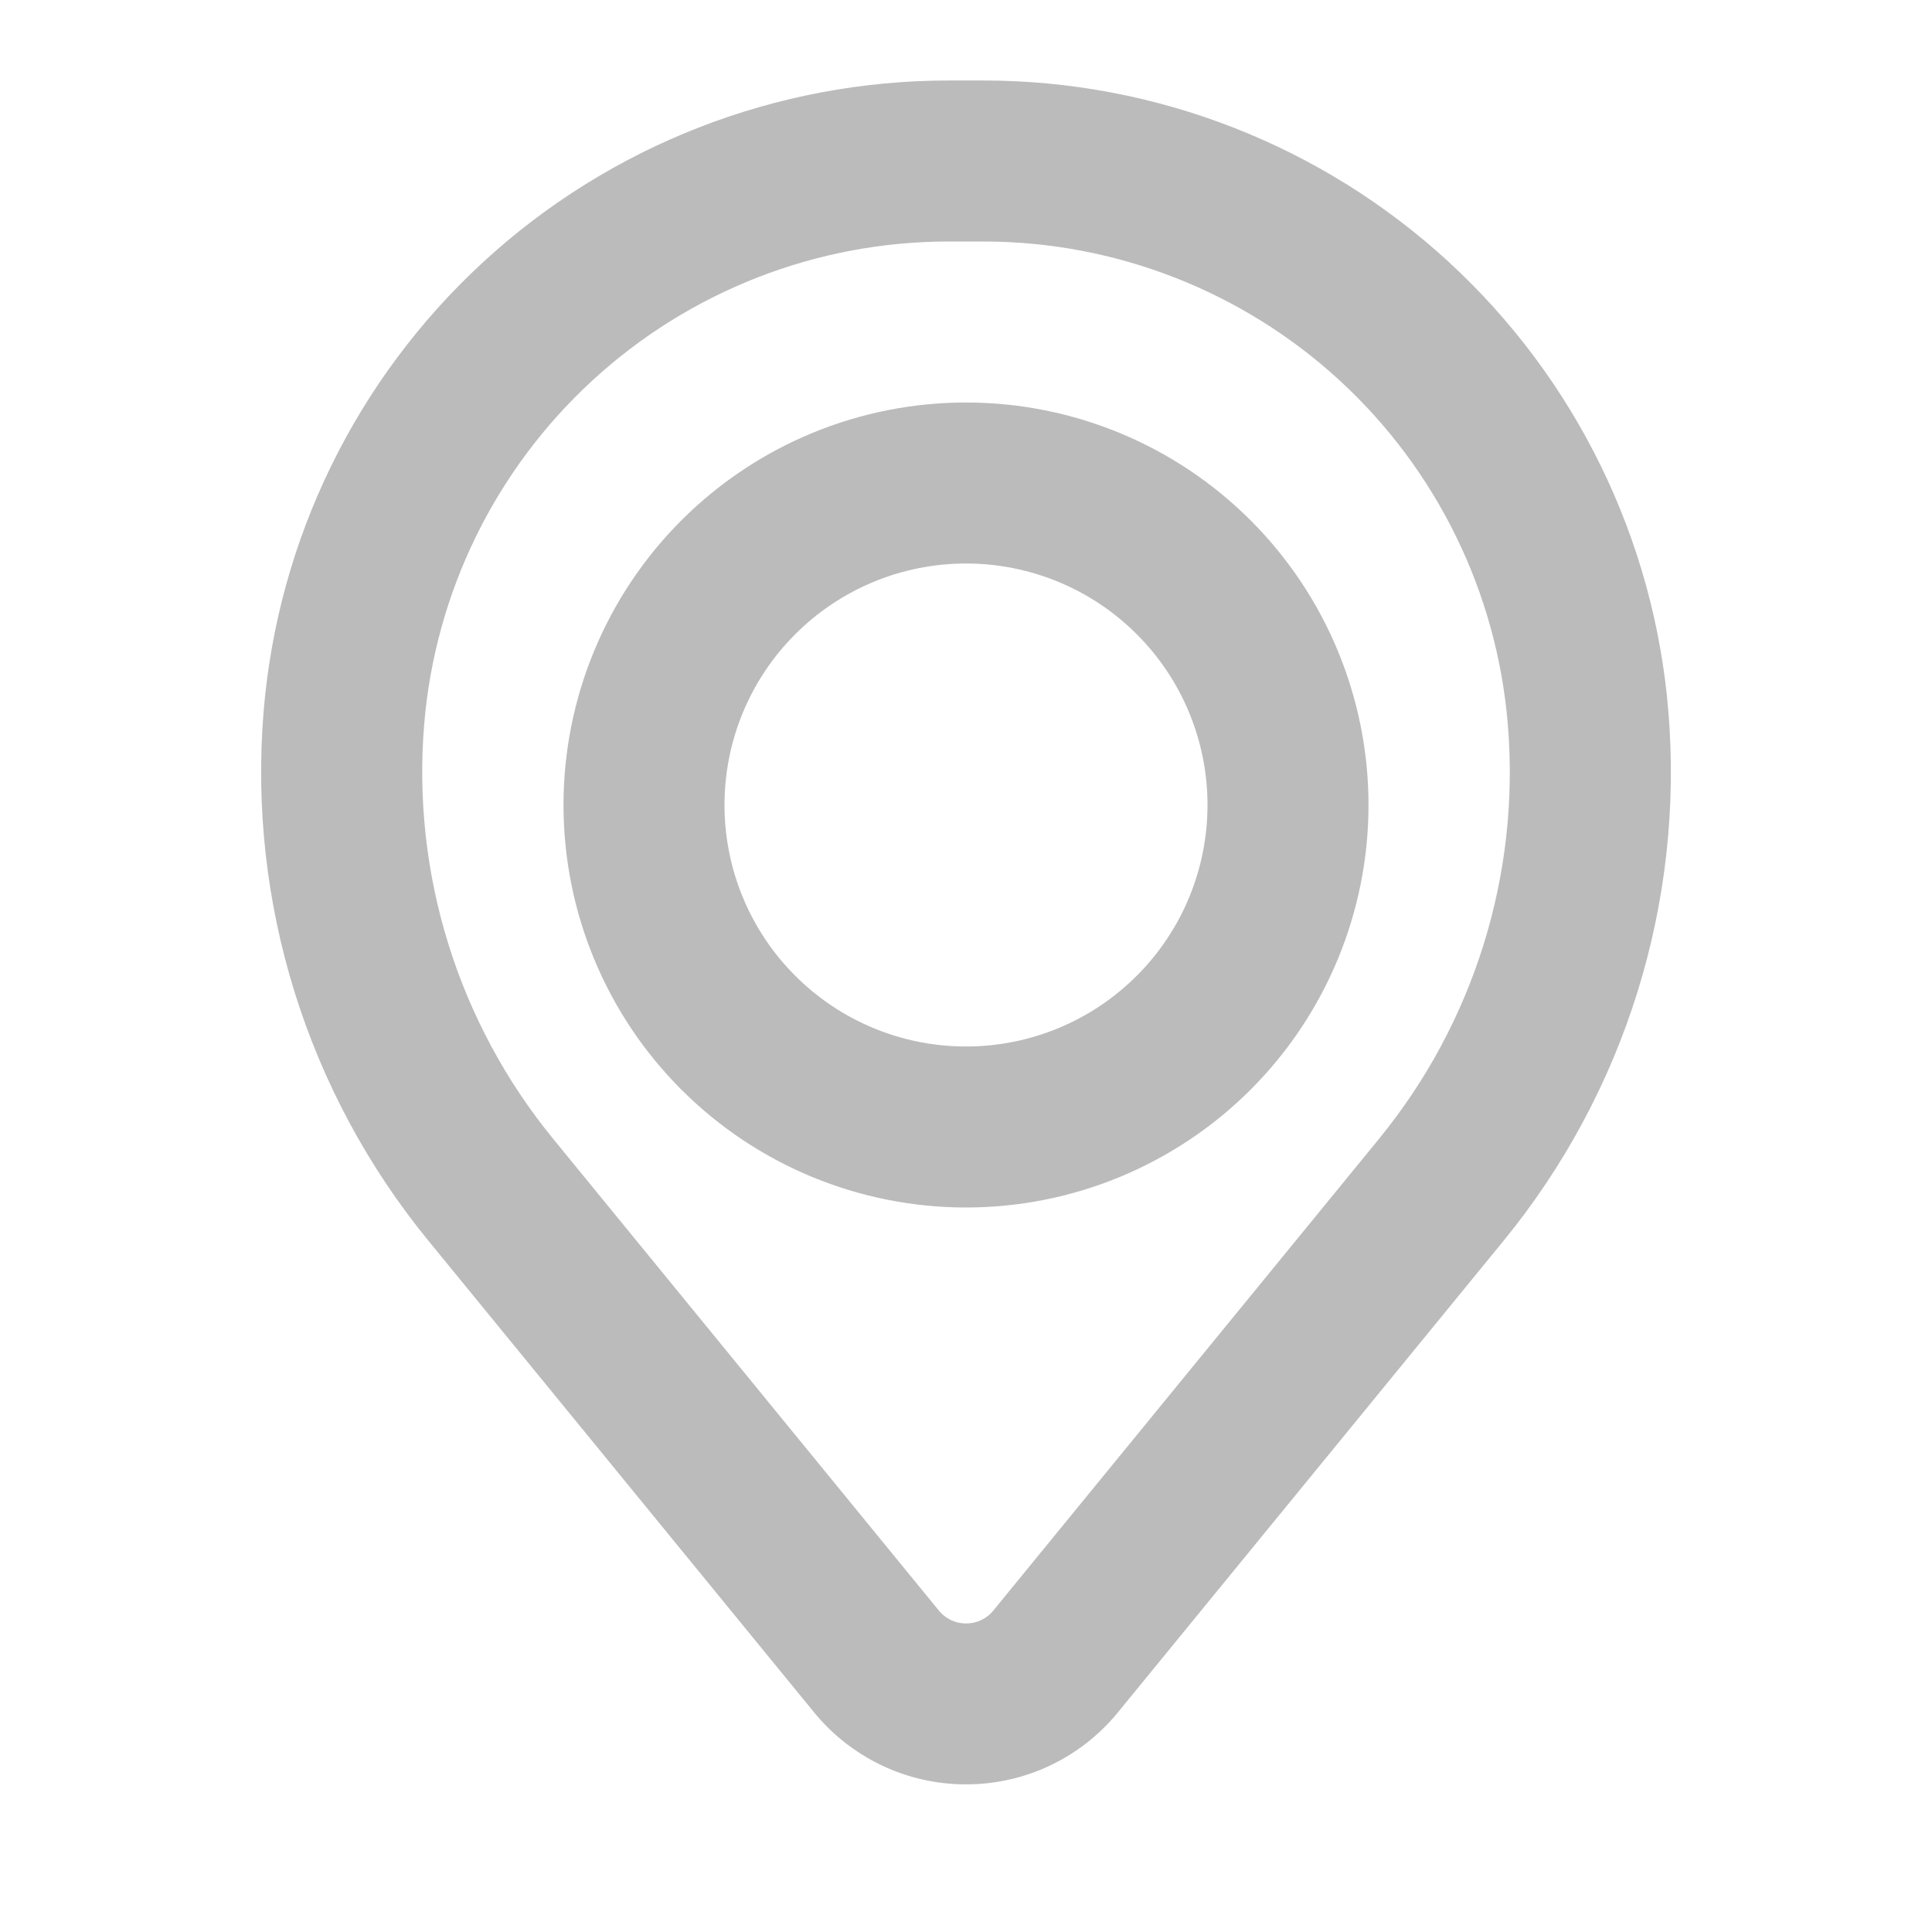
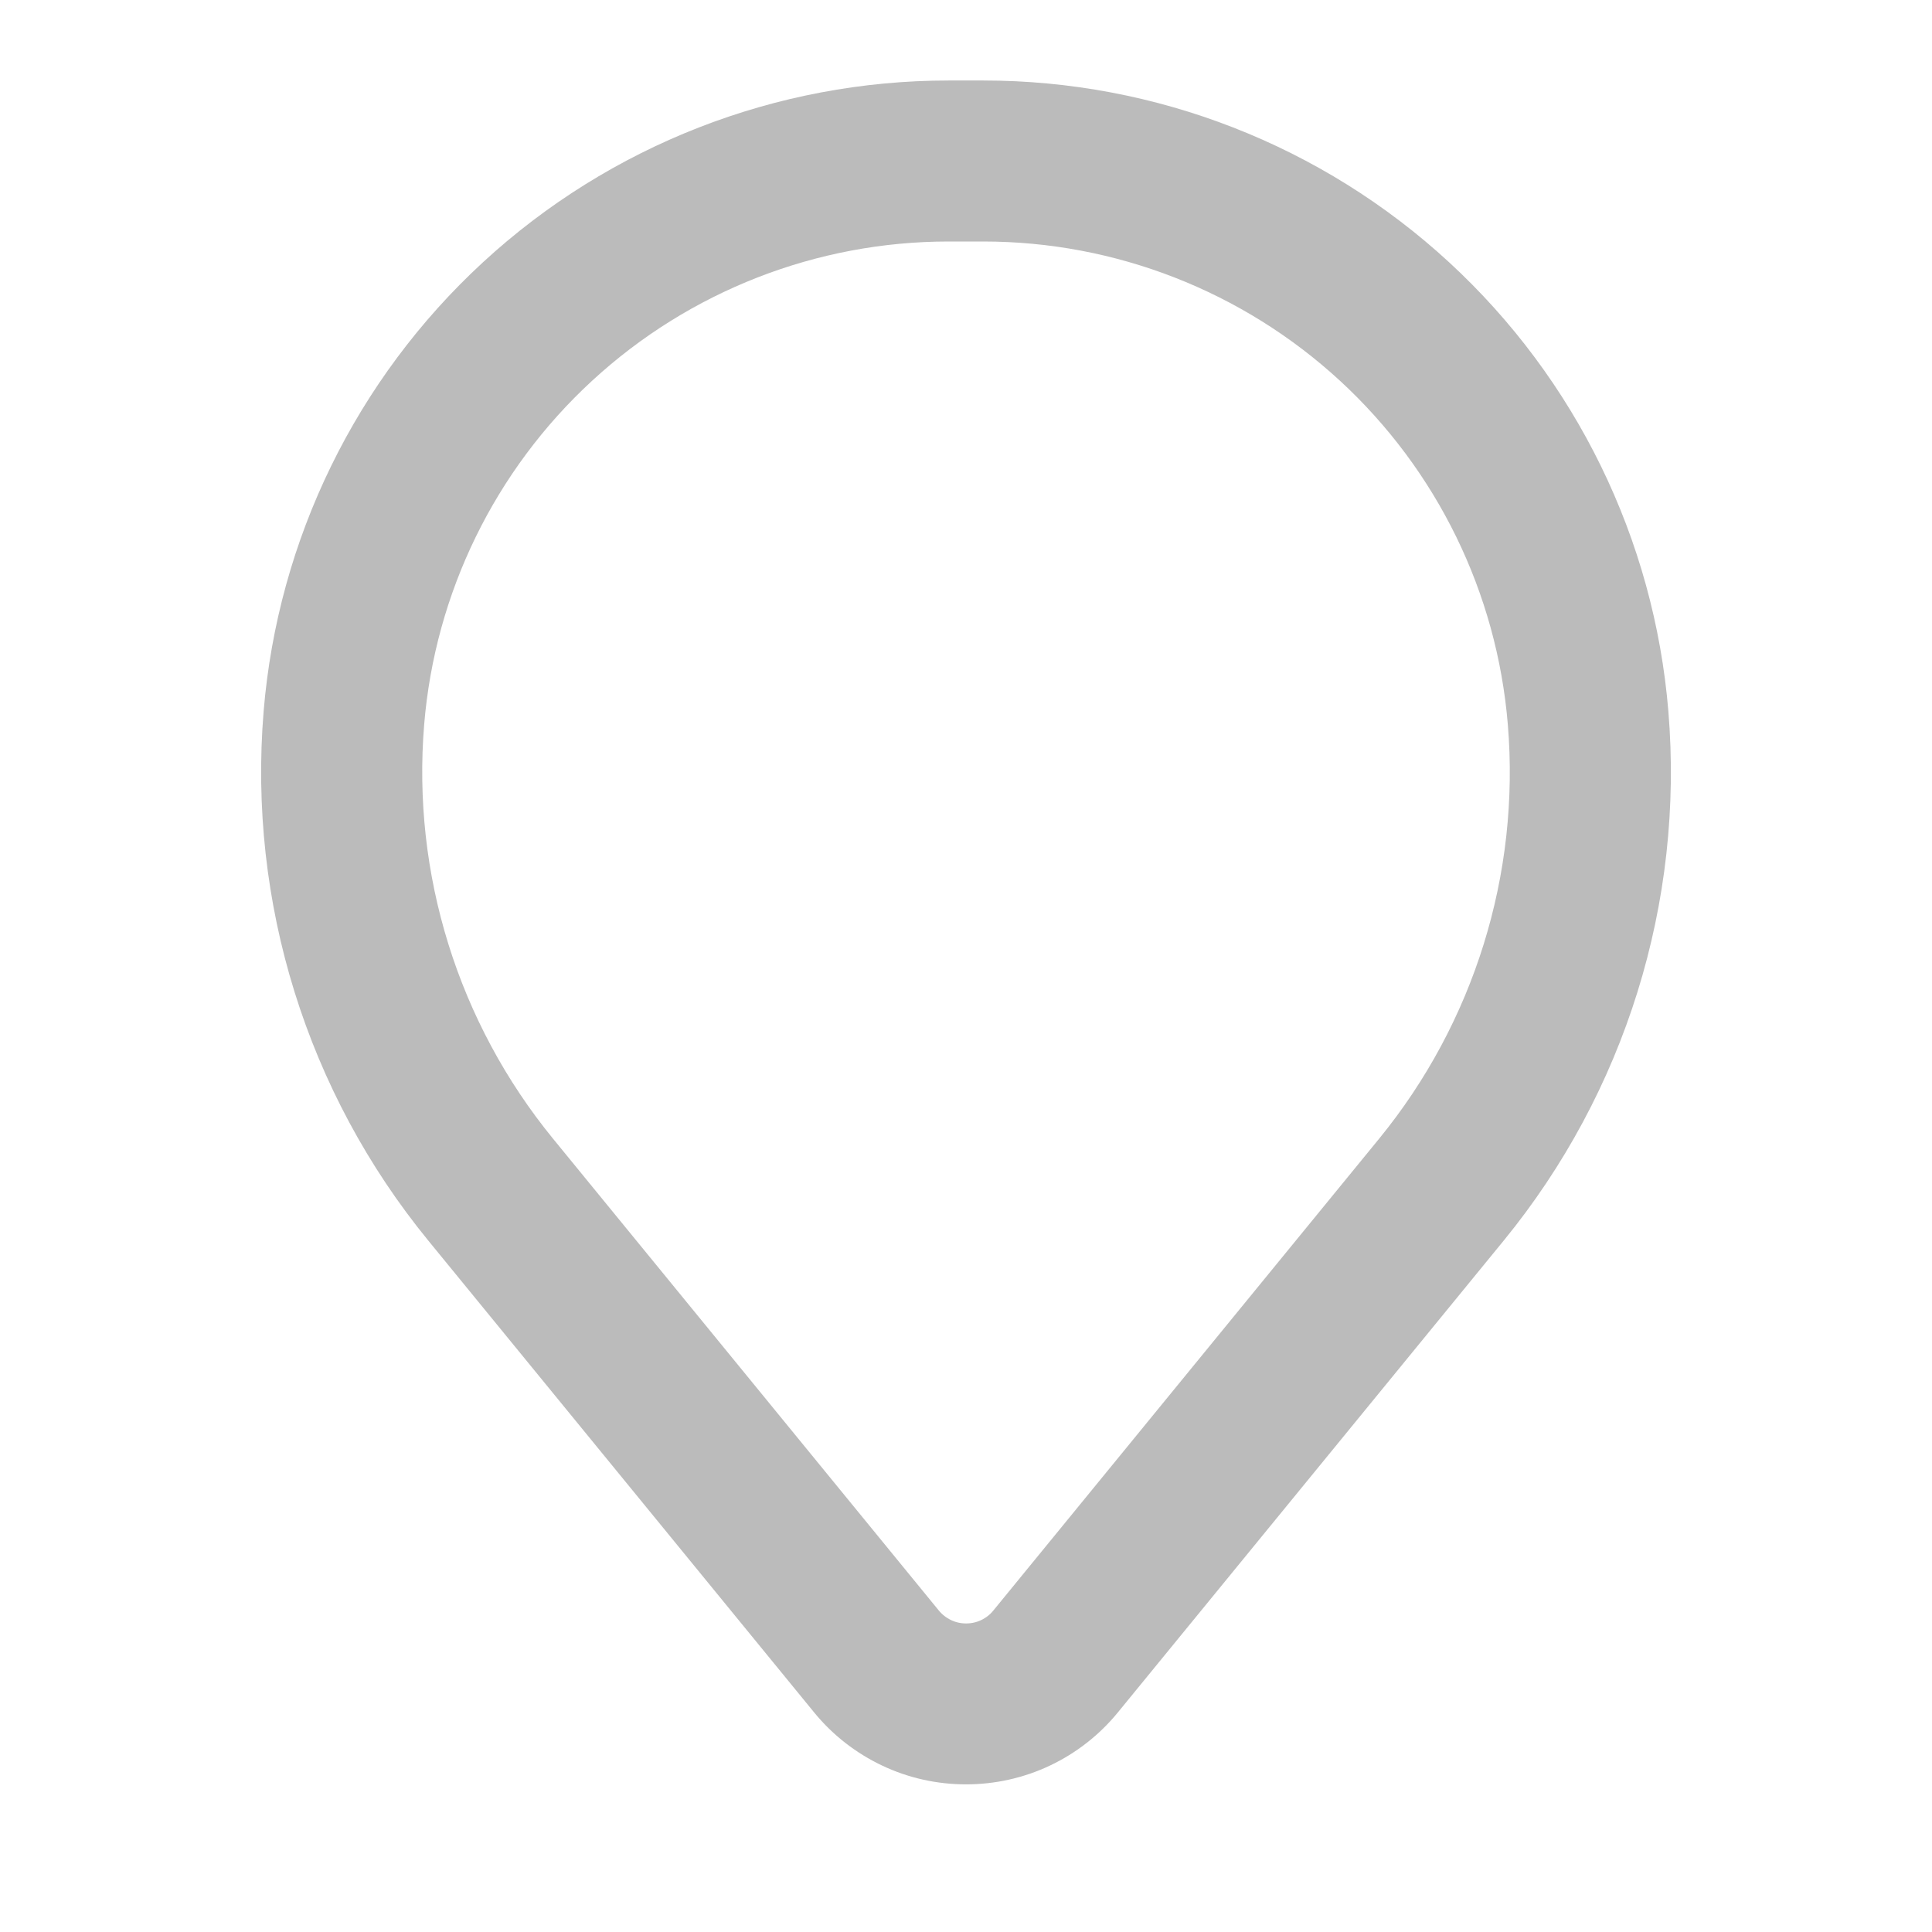
<svg xmlns="http://www.w3.org/2000/svg" width="24" height="24" viewBox="0 0 24 24" fill="none">
  <g id="basil:location-outline">
    <g id="Group">
-       <path id="Vector" fill-rule="evenodd" clip-rule="evenodd" d="M7.25 10C7.25 8.74 7.75 7.532 8.641 6.641C9.532 5.75 10.74 5.25 12 5.25C13.26 5.25 14.468 5.75 15.359 6.641C16.25 7.532 16.75 8.74 16.75 10C16.75 11.26 16.25 12.468 15.359 13.359C14.468 14.25 13.26 14.75 12 14.75C10.74 14.75 9.532 14.25 8.641 13.359C7.75 12.468 7.25 11.26 7.25 10ZM12 6.75C11.138 6.75 10.311 7.092 9.702 7.702C9.092 8.311 8.75 9.138 8.75 10C8.75 10.862 9.092 11.689 9.702 12.298C10.311 12.908 11.138 13.25 12 13.25C12.862 13.25 13.689 12.908 14.298 12.298C14.908 11.689 15.25 10.862 15.25 10C15.25 9.138 14.908 8.311 14.298 7.702C13.689 7.092 12.862 6.75 12 6.75Z" fill="#BBBBBB" stroke="#BBBBBB" stroke-width="0.5" />
      <path id="Vector_2" fill-rule="evenodd" clip-rule="evenodd" d="M3.524 8.857C3.695 6.784 4.64 4.851 6.17 3.441C7.7 2.032 9.704 1.25 11.784 1.25H12.216C14.297 1.25 16.301 2.032 17.831 3.441C19.361 4.851 20.305 6.784 20.476 8.857C20.667 11.166 19.953 13.459 18.486 15.253L13.693 21.114C13.488 21.365 13.23 21.567 12.937 21.706C12.644 21.845 12.324 21.916 12 21.916C11.676 21.916 11.356 21.845 11.064 21.706C10.771 21.567 10.512 21.365 10.307 21.114L5.514 15.253C4.047 13.459 3.334 11.166 3.524 8.857ZM11.784 2.75C10.081 2.75 8.44 3.391 7.187 4.545C5.934 5.699 5.16 7.282 5.02 8.98C4.862 10.902 5.456 12.81 6.676 14.303L11.469 20.165C11.534 20.244 11.615 20.307 11.707 20.351C11.799 20.395 11.899 20.417 12.001 20.417C12.103 20.417 12.204 20.395 12.296 20.351C12.388 20.307 12.469 20.244 12.533 20.165L17.326 14.303C18.546 12.81 19.139 10.902 18.98 8.98C18.84 7.282 18.067 5.699 16.814 4.545C15.56 3.391 13.919 2.75 12.215 2.75H11.783H11.784Z" fill="#BBBBBB" stroke="#BBBBBB" stroke-width="0.5" />
    </g>
  </g>
</svg>